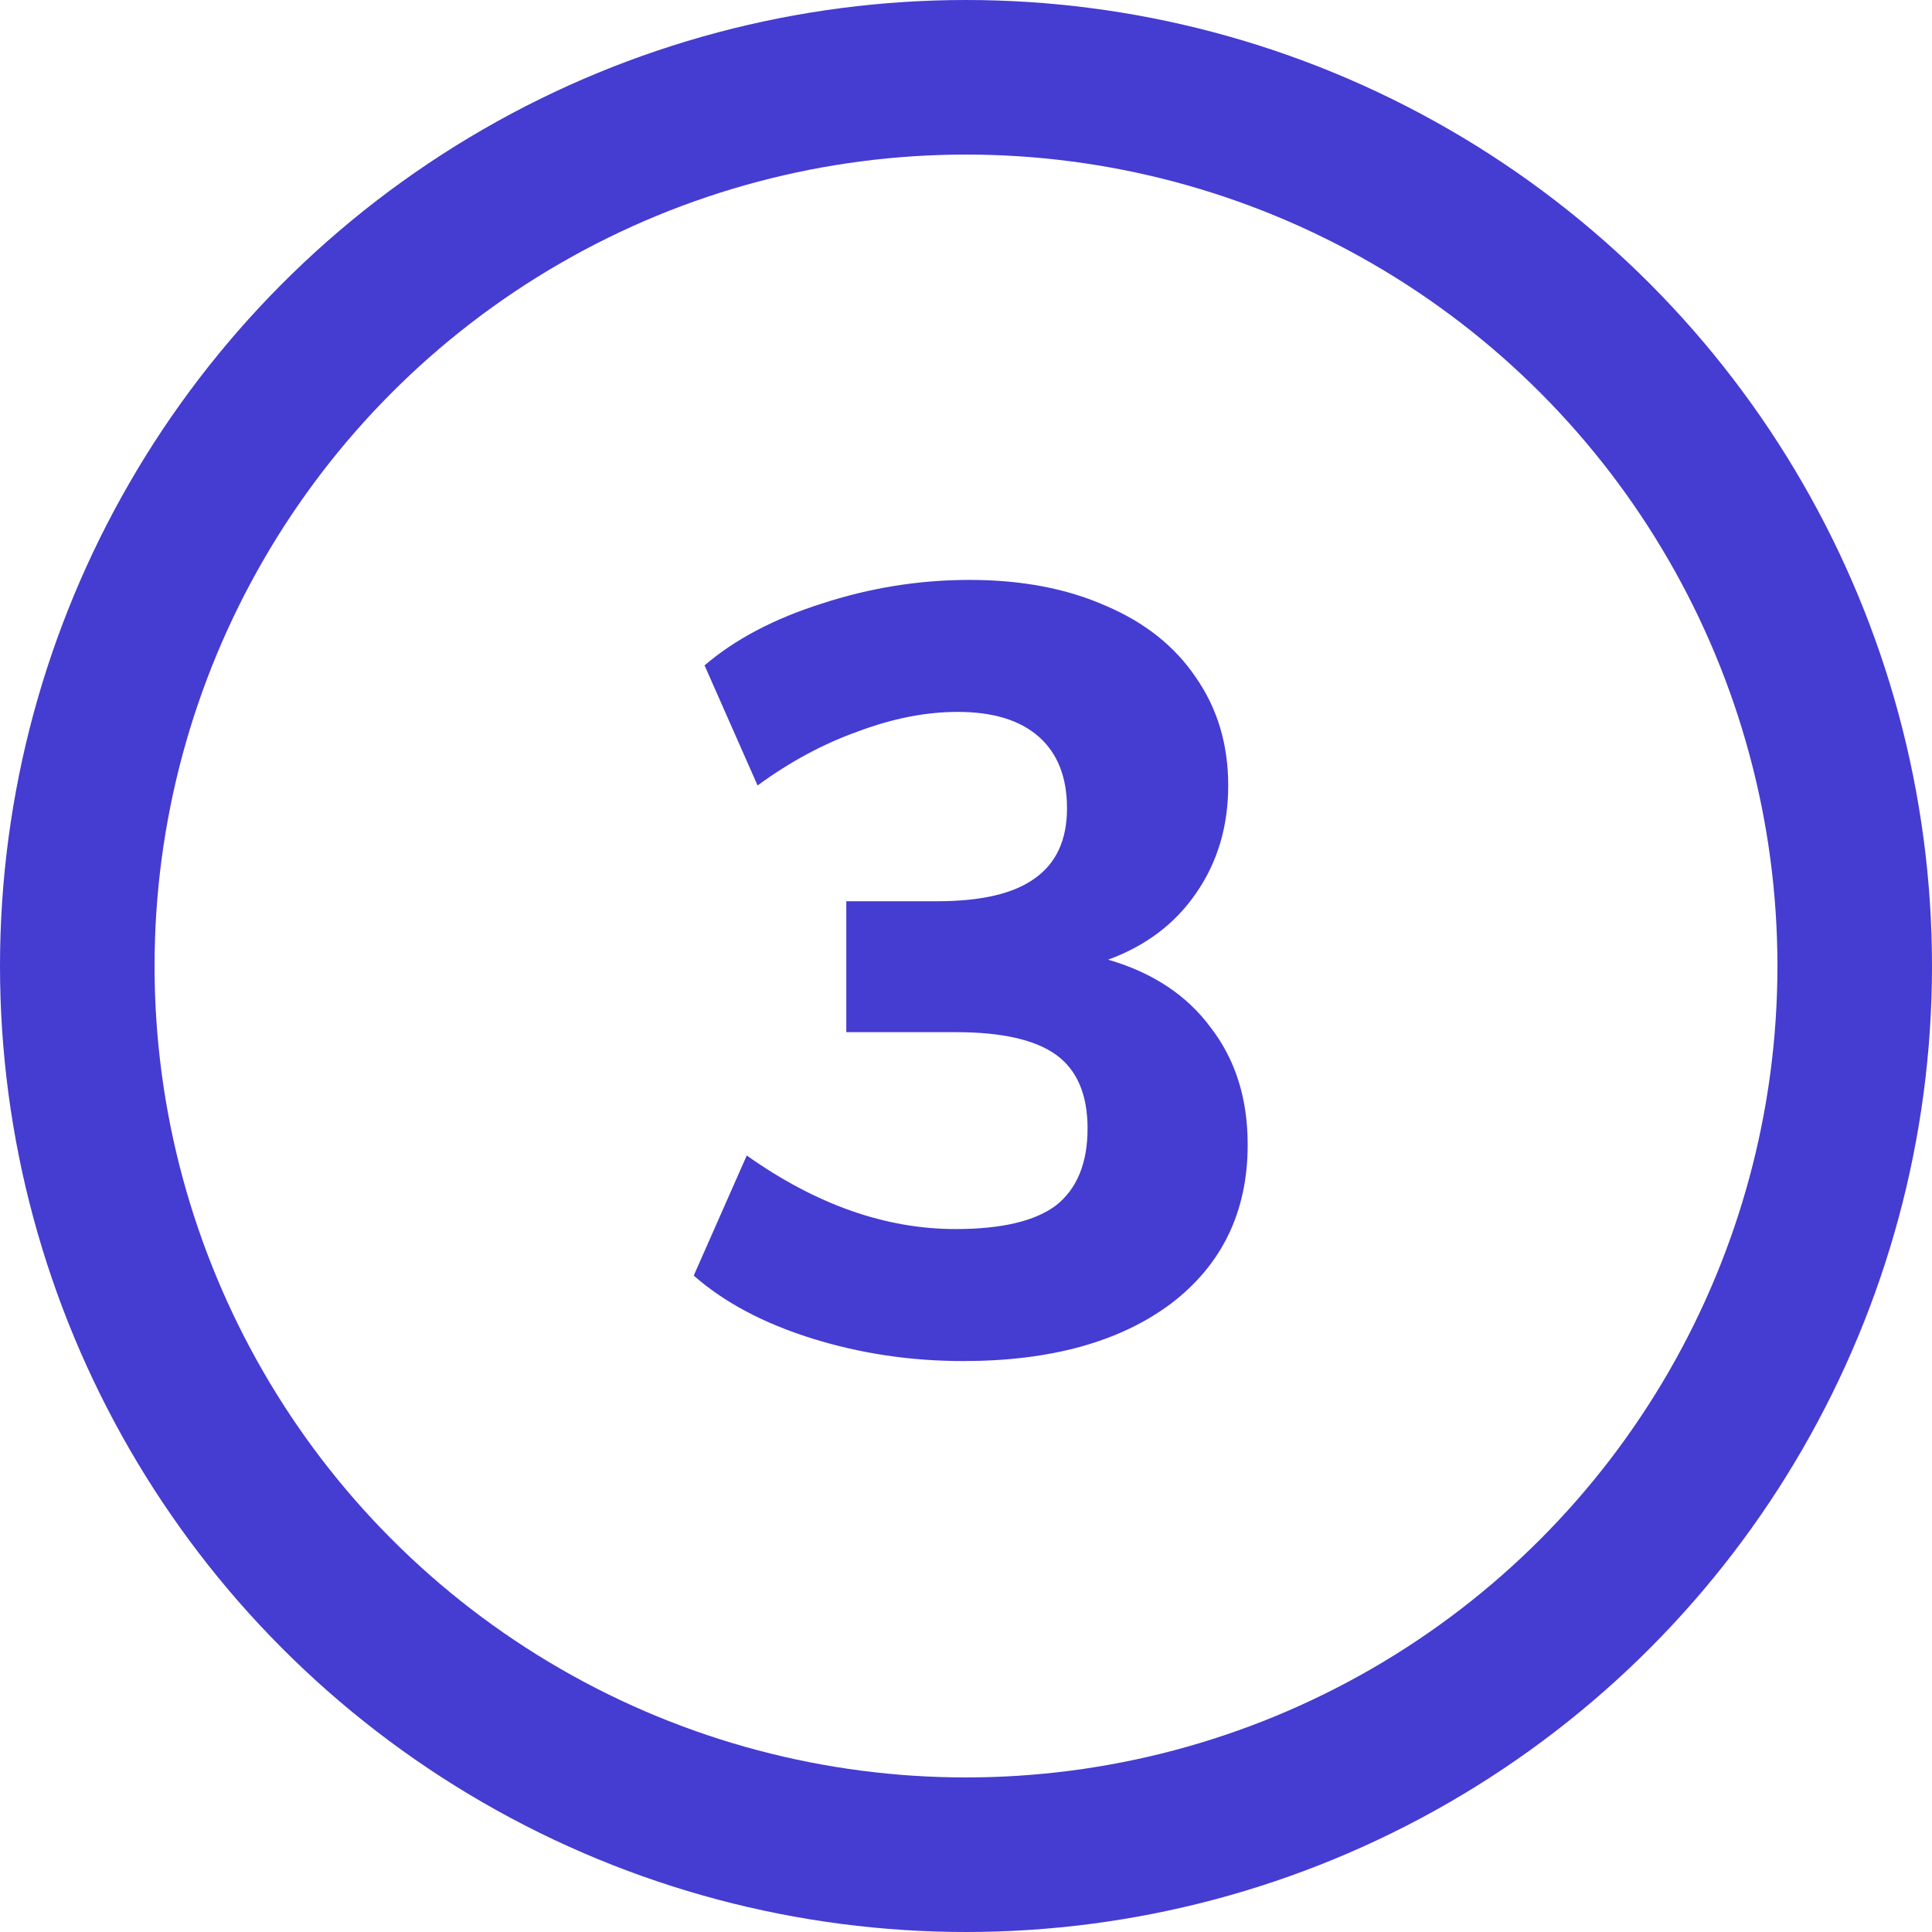
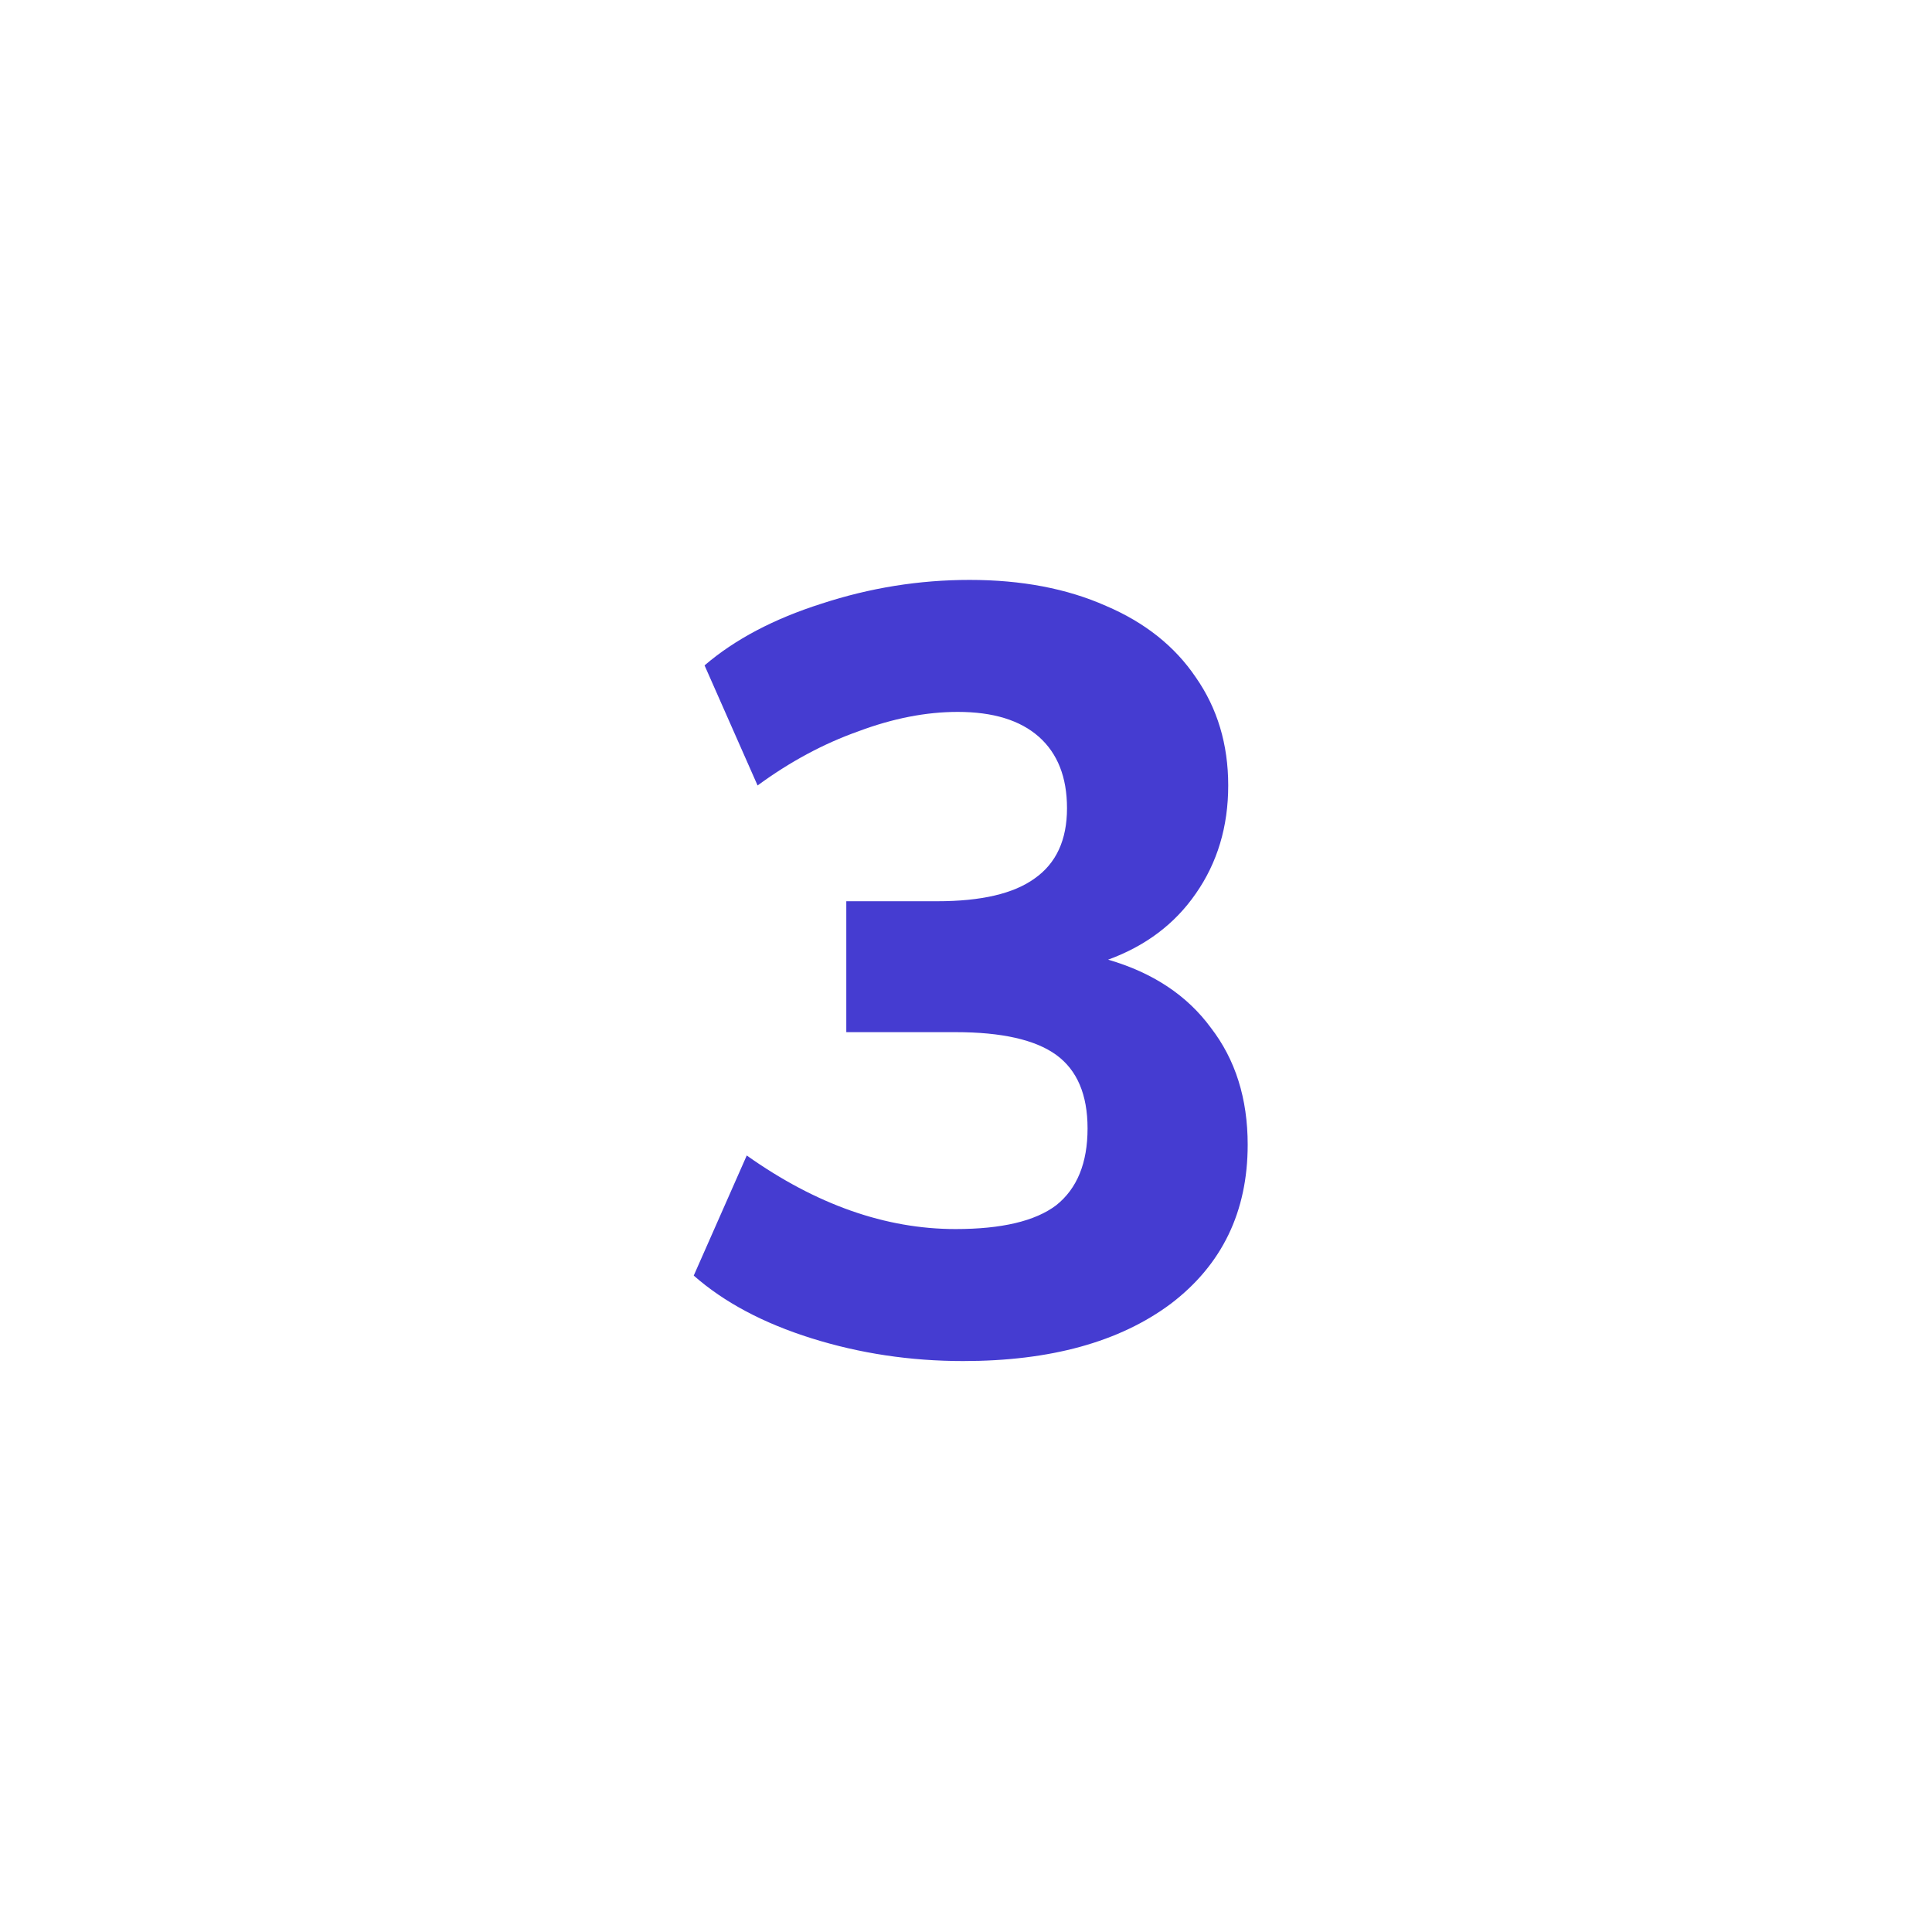
<svg xmlns="http://www.w3.org/2000/svg" fill="none" viewBox="0 0 25 25" height="25" width="25">
-   <circle stroke-width="2" stroke="#453CD1" r="11.5" cy="12.5" cx="12.5" />
  <path fill="#453CD1" d="M14.339 12.418C14.917 12.586 15.361 12.88 15.669 13.3C15.986 13.711 16.145 14.215 16.145 14.812C16.145 15.68 15.813 16.366 15.151 16.87C14.488 17.365 13.592 17.612 12.463 17.612C11.781 17.612 11.128 17.514 10.503 17.318C9.877 17.122 9.369 16.851 8.977 16.506L9.663 14.952C10.559 15.587 11.459 15.904 12.365 15.904C12.962 15.904 13.396 15.801 13.667 15.596C13.937 15.381 14.073 15.05 14.073 14.602C14.073 14.163 13.937 13.846 13.667 13.65C13.396 13.454 12.962 13.356 12.365 13.356H10.951V11.662H12.127C12.696 11.662 13.116 11.564 13.387 11.368C13.667 11.172 13.807 10.869 13.807 10.458C13.807 10.057 13.685 9.749 13.443 9.534C13.2 9.319 12.85 9.212 12.393 9.212C11.982 9.212 11.553 9.296 11.105 9.464C10.657 9.623 10.223 9.856 9.803 10.164L9.117 8.61C9.509 8.274 10.013 8.008 10.629 7.812C11.254 7.607 11.893 7.504 12.547 7.504C13.219 7.504 13.807 7.616 14.311 7.84C14.815 8.055 15.202 8.363 15.473 8.764C15.753 9.165 15.893 9.632 15.893 10.164C15.893 10.696 15.753 11.163 15.473 11.564C15.202 11.956 14.824 12.241 14.339 12.418Z" />
</svg>